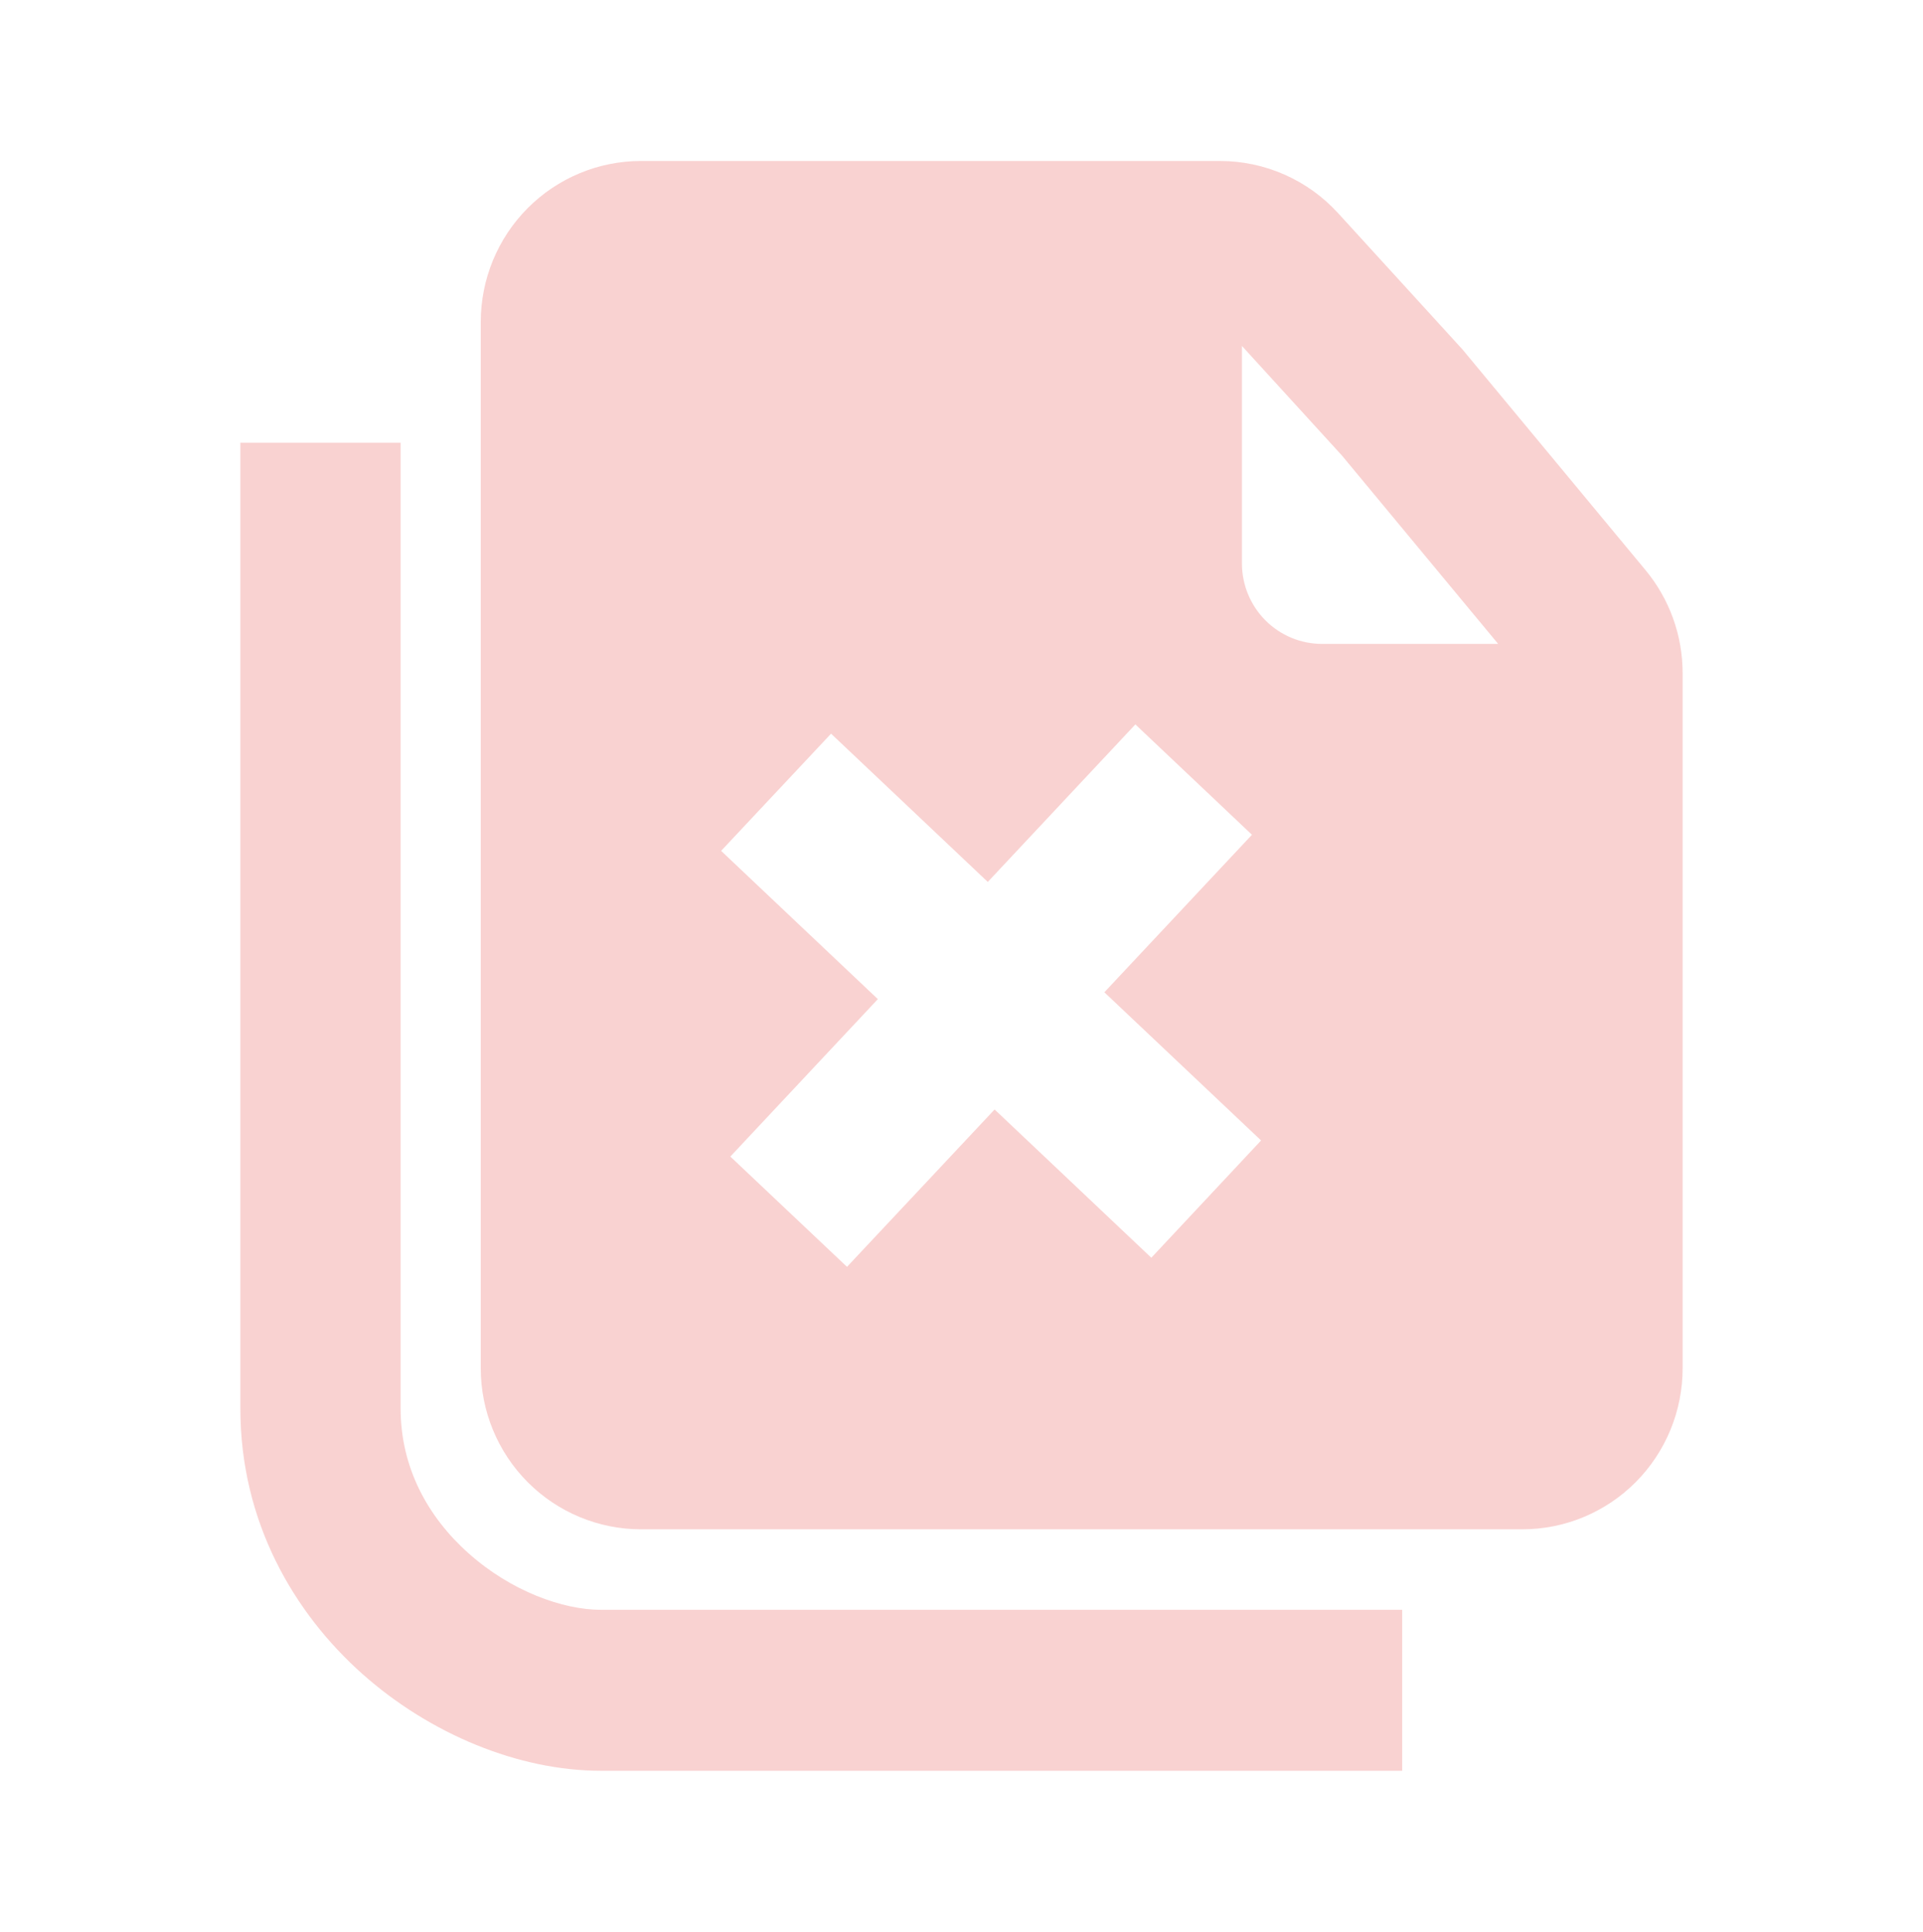
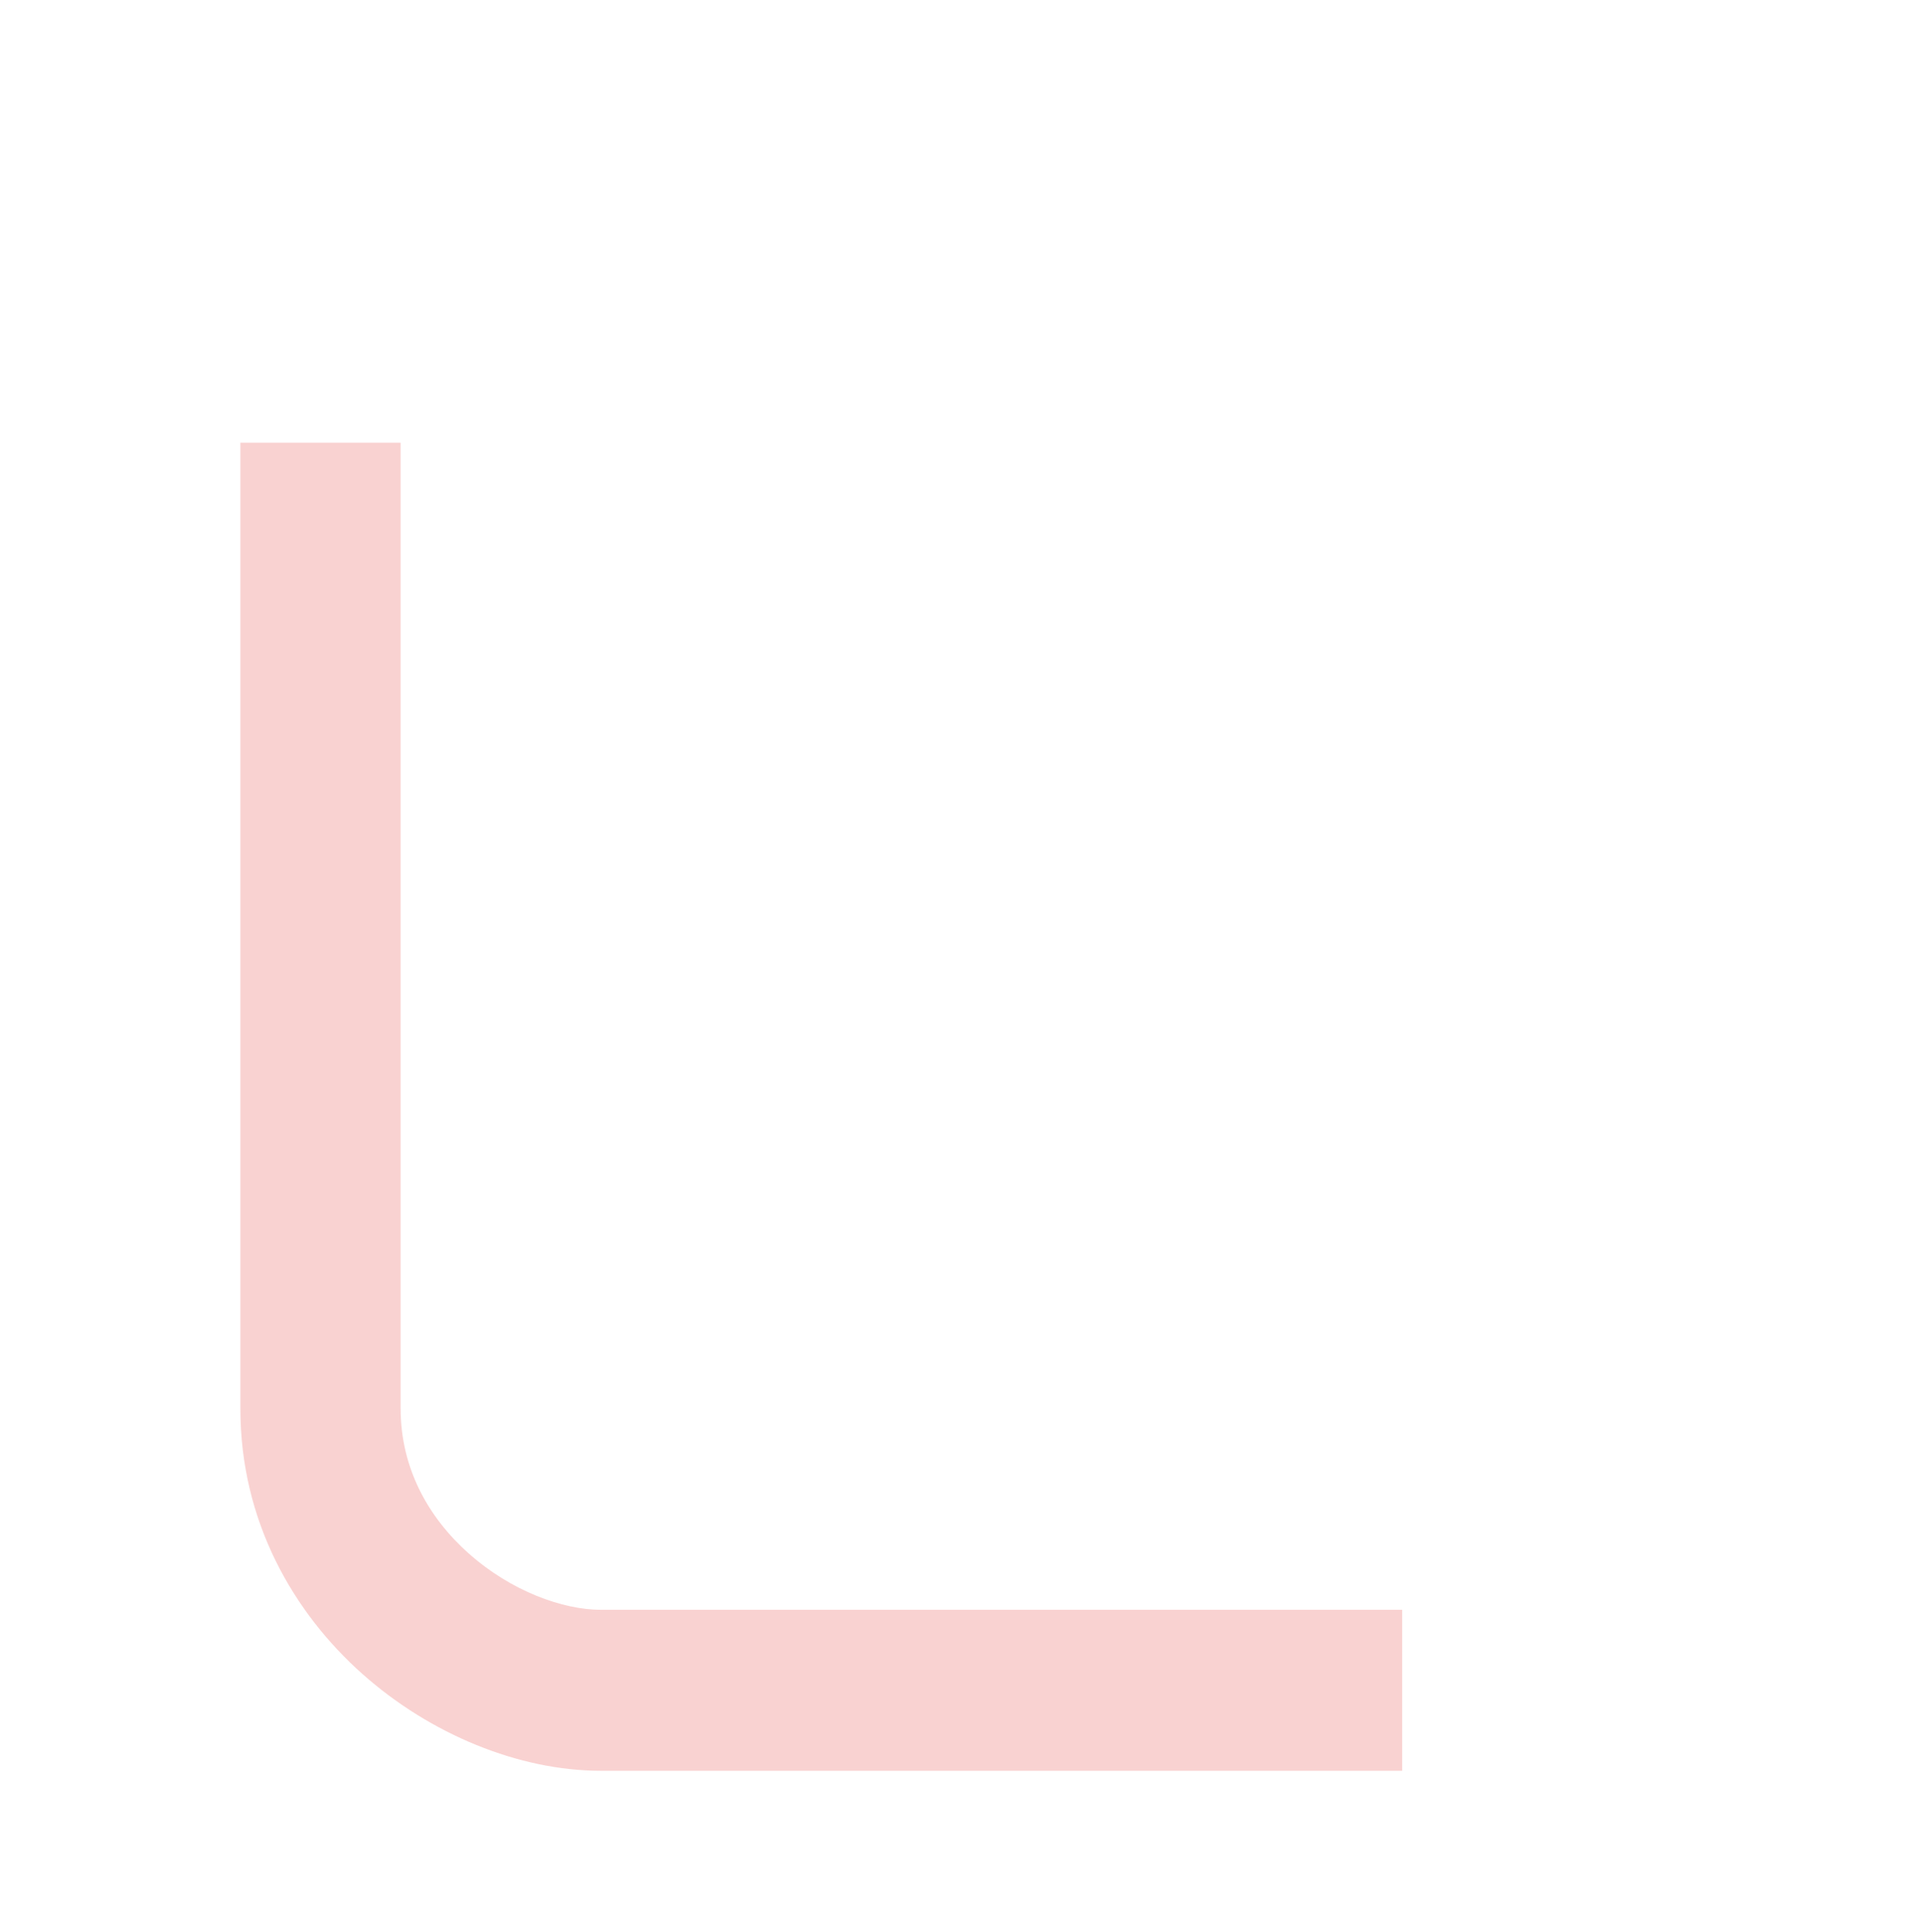
<svg xmlns="http://www.w3.org/2000/svg" width="214" height="215" viewBox="0 0 214 215" fill="none">
-   <path fill-rule="evenodd" clip-rule="evenodd" d="M71.333 17.917C66.604 17.917 62.068 19.805 58.723 23.165C55.379 26.525 53.5 31.082 53.5 35.834V152.292C53.5 157.044 55.379 161.601 58.723 164.961C62.068 168.321 66.604 170.209 71.333 170.209H169.417C174.146 170.209 178.682 168.321 182.027 164.961C185.371 161.601 187.25 157.044 187.25 152.292V74.91C187.248 70.719 185.784 66.662 183.113 63.443L162.756 38.897L148.917 23.731C147.247 21.899 145.217 20.437 142.954 19.436C140.691 18.435 138.246 17.918 135.774 17.917H71.333ZM166.724 71.667L149.327 50.687L138.208 38.503V62.709C138.208 65.085 139.148 67.363 140.82 69.043C142.492 70.723 144.76 71.667 147.125 71.667H166.724ZM81.275 128.723L94.258 140.996L110.683 123.482L128.124 139.983L140.339 126.931L122.898 110.439L139.323 92.907L126.349 80.625L109.925 98.157L92.484 81.656L80.25 94.699L97.691 111.2L81.275 128.723Z" fill="#E11F19" fill-opacity="0.2" />
  <path d="M44.583 58.23V49.272H26.75V156.771C26.75 169.322 32.653 179.481 40.348 186.325C47.883 193.017 57.735 197.084 66.875 197.084H156.042V179.167H66.875C62.648 179.167 56.888 177.107 52.163 172.896C47.597 168.838 44.583 163.32 44.583 156.771V58.23Z" fill="#E11F19" fill-opacity="0.2" />
</svg>